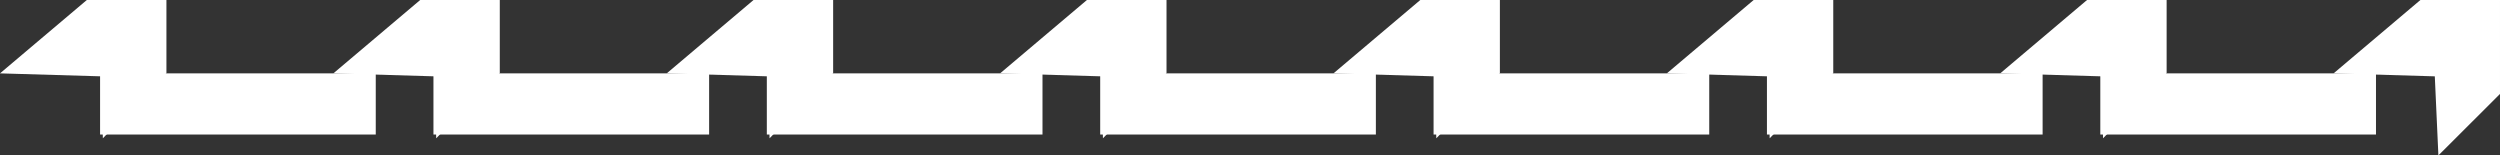
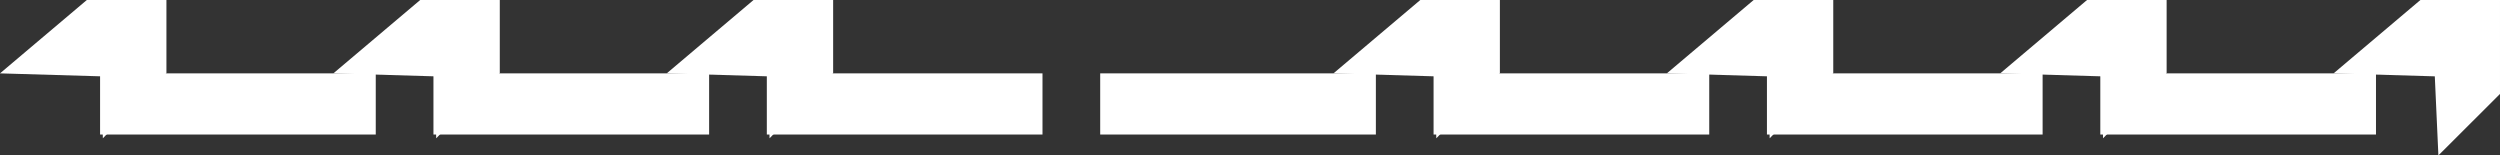
<svg xmlns="http://www.w3.org/2000/svg" width="2793.888" height="173.67" viewBox="0 0 2793.888 173.67">
  <rect x="0" y="0" width="2793.888" height="173.67" fill="#333333" stroke="none" />
  <g id="Group_6" data-name="Group 6" transform="translate(862.408 760.747) rotate(180)">
    <rect id="Rectangle_3" data-name="Rectangle 3" width="308.073" height="68.349" transform="translate(750.561 678.756) rotate(180)" fill="#fff" />
    <rect id="Rectangle_4" data-name="Rectangle 4" width="308.073" height="68.349" transform="translate(378 678.756) rotate(180)" fill="#fff" />
    <path id="Path_15" data-name="Path 15" d="M-808.725,749.849h88.95l97.042-81.991-113.131-3.321-1.815-69.221-71.047,72.791Z" transform="translate(1485.14 10.898)" fill="#fff" />
    <path id="Path_16" data-name="Path 16" d="M-969.113,749.849h88.95l97.042-81.991-113.131-3.321-1.815-69.221-71.047,72.791Z" transform="translate(1272.984 10.898)" fill="#fff" />
    <path id="Path_17" data-name="Path 17" d="M-1129.5,749.849h88.95l97.043-81.991-113.131-3.321-1.815-69.221-71.046,72.791Z" transform="translate(1060.829 10.898)" fill="#fff" />
    <rect id="Rectangle_5" data-name="Rectangle 5" width="308.073" height="68.349" transform="translate(5.438 678.756) rotate(180)" fill="#fff" />
-     <path id="Path_18" data-name="Path 18" d="M-1289.9,749.849h88.951l97.042-81.991-113.131-3.321-1.815-69.221-71.047,72.791Z" transform="translate(848.663 10.898)" fill="#fff" />
    <rect id="Rectangle_6" data-name="Rectangle 6" width="308.073" height="68.349" transform="translate(-367.124 678.756) rotate(180)" fill="#fff" />
    <path id="Path_19" data-name="Path 19" d="M-1450.293,749.849h88.95l97.042-81.991-113.131-3.321-1.815-69.221-71.047,72.791Z" transform="translate(636.497 10.898)" fill="#fff" />
    <rect id="Rectangle_7" data-name="Rectangle 7" width="308.073" height="68.349" transform="translate(-739.685 678.756) rotate(180)" fill="#fff" />
    <path id="Path_20" data-name="Path 20" d="M-1610.689,749.849h88.95l97.043-81.991-113.131-3.321-1.815-69.221-71.047,72.791Z" transform="translate(424.331 10.898)" fill="#fff" />
    <rect id="Rectangle_8" data-name="Rectangle 8" width="308.073" height="68.349" transform="translate(-1112.247 678.756) rotate(180)" fill="#fff" />
    <path id="Path_21" data-name="Path 21" d="M-1771.084,749.849h88.95l97.042-81.991-113.131-3.321-1.815-69.221-71.046,72.791Z" transform="translate(212.166 10.898)" fill="#fff" />
    <rect id="Rectangle_9" data-name="Rectangle 9" width="308.073" height="68.349" transform="translate(-1484.808 678.756) rotate(180)" fill="#fff" />
    <path id="Path_22" data-name="Path 22" d="M-1931.48,760.747h88.95l97.042-81.991-113.131-3.321-4.014-88.357-68.848,68.695Z" transform="translate(0 0)" fill="#fff" />
  </g>
</svg>